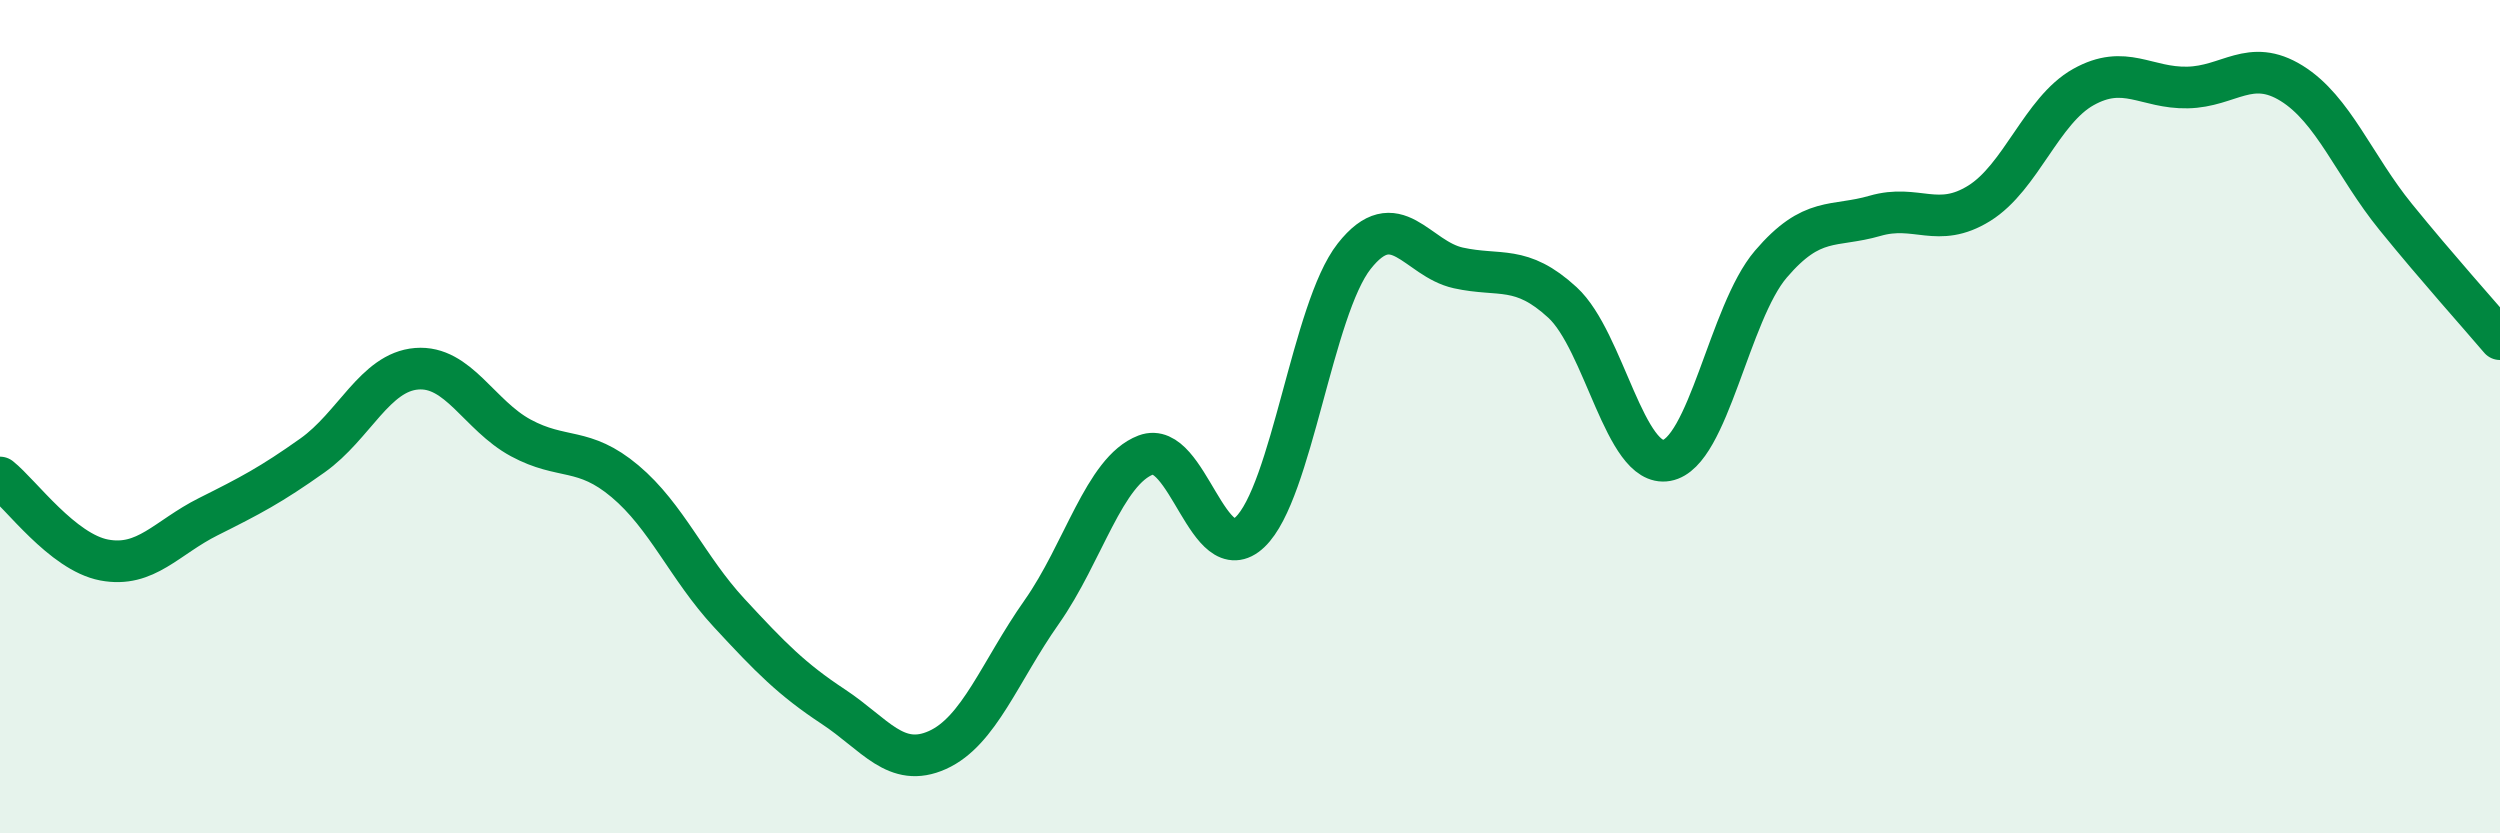
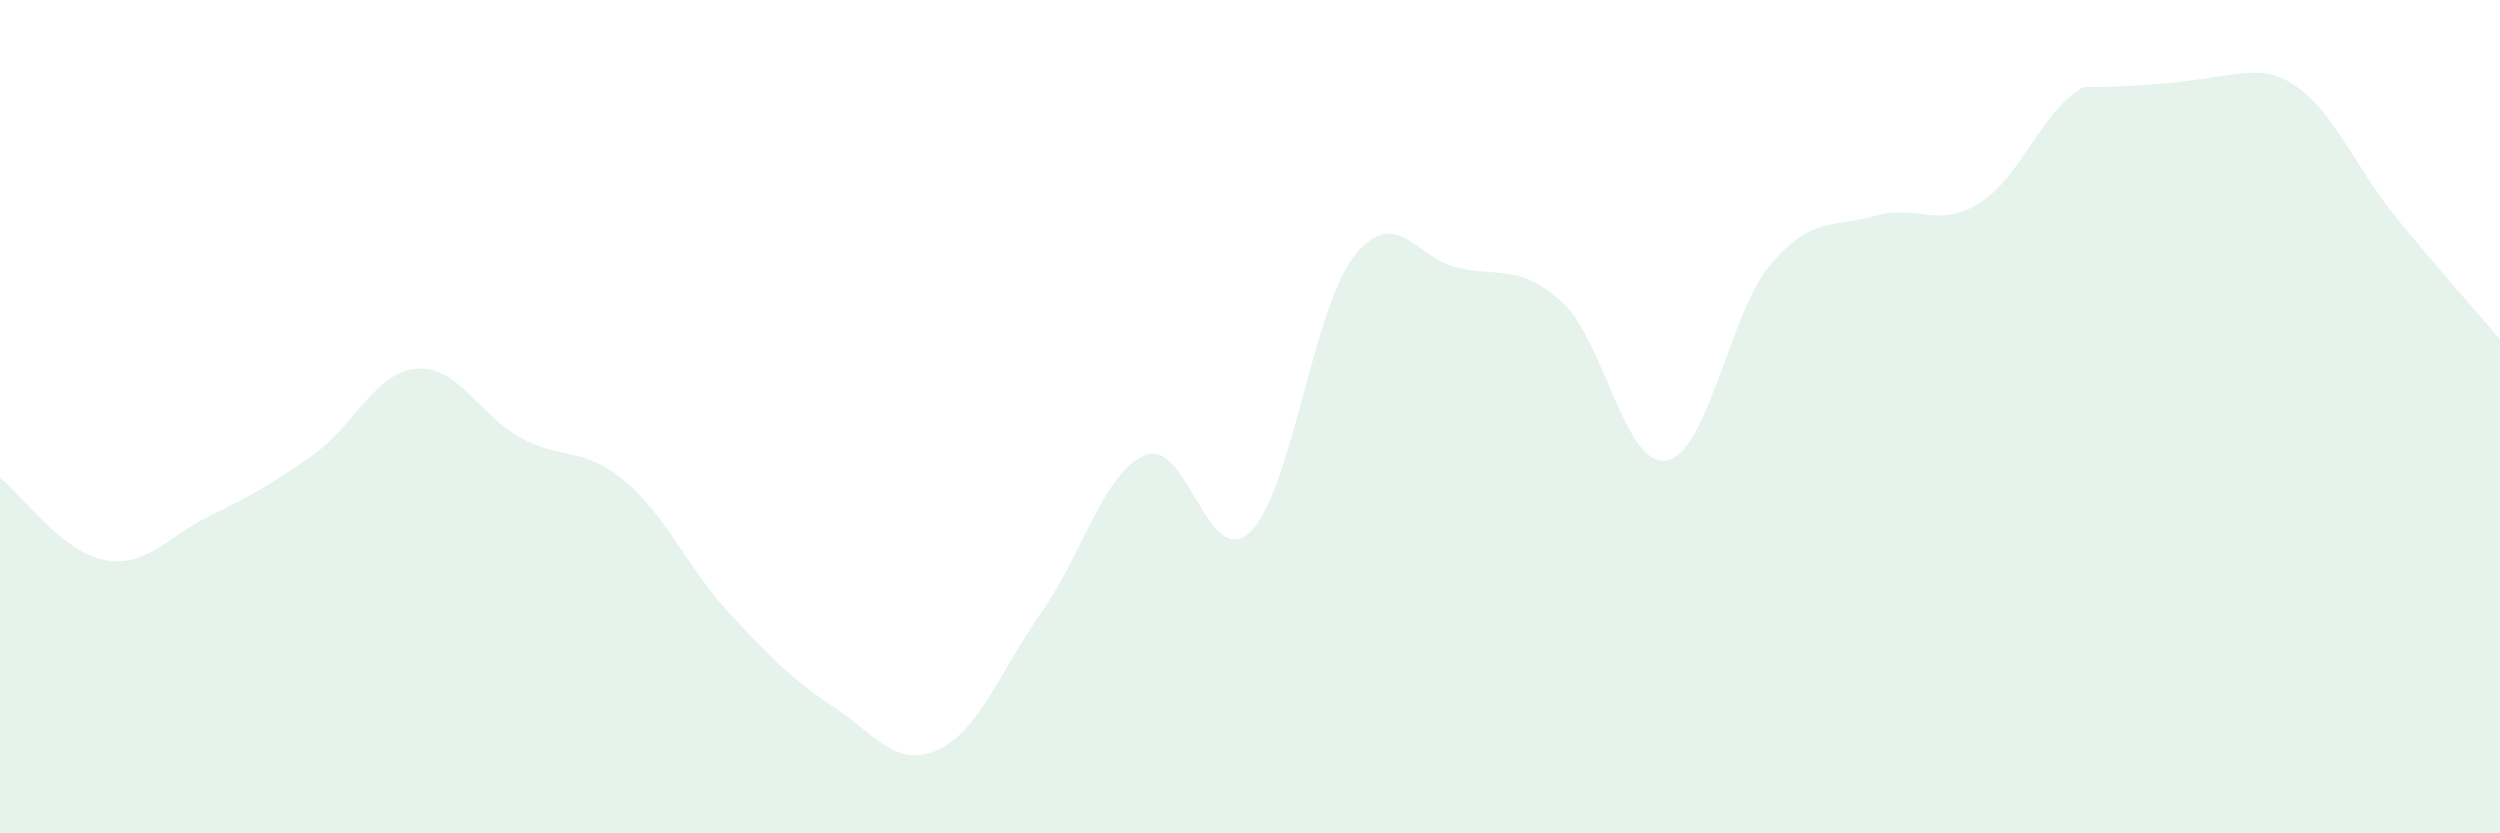
<svg xmlns="http://www.w3.org/2000/svg" width="60" height="20" viewBox="0 0 60 20">
-   <path d="M 0,11.46 C 0.5,11.86 1.5,13.25 2.5,13.44 C 3.5,13.63 4,12.9 5,12.4 C 6,11.9 6.5,11.64 7.5,10.93 C 8.5,10.22 9,8.93 10,8.85 C 11,8.77 11.5,9.97 12.5,10.51 C 13.5,11.05 14,10.71 15,11.55 C 16,12.39 16.5,13.63 17.5,14.71 C 18.5,15.79 19,16.3 20,16.96 C 21,17.62 21.5,18.45 22.5,18 C 23.5,17.55 24,16.11 25,14.69 C 26,13.27 26.5,11.3 27.5,10.92 C 28.5,10.54 29,13.72 30,12.77 C 31,11.82 31.5,7.42 32.5,6.15 C 33.5,4.88 34,6.21 35,6.43 C 36,6.65 36.5,6.34 37.5,7.26 C 38.5,8.18 39,11.23 40,11.05 C 41,10.87 41.5,7.51 42.5,6.34 C 43.5,5.17 44,5.47 45,5.18 C 46,4.89 46.5,5.5 47.5,4.88 C 48.5,4.26 49,2.65 50,2.09 C 51,1.53 51.5,2.12 52.5,2.1 C 53.5,2.08 54,1.38 55,2 C 56,2.62 56.5,3.98 57.5,5.21 C 58.5,6.44 59.5,7.55 60,8.14L60 20L0 20Z" fill="#008740" opacity="0.1" stroke-linecap="round" stroke-linejoin="round" />
-   <path d="M 0,11.46 C 0.5,11.86 1.5,13.25 2.5,13.44 C 3.5,13.63 4,12.9 5,12.4 C 6,11.9 6.5,11.64 7.5,10.93 C 8.5,10.22 9,8.93 10,8.85 C 11,8.77 11.5,9.97 12.5,10.51 C 13.5,11.05 14,10.71 15,11.55 C 16,12.39 16.5,13.63 17.5,14.71 C 18.5,15.79 19,16.3 20,16.96 C 21,17.62 21.5,18.45 22.5,18 C 23.5,17.55 24,16.11 25,14.69 C 26,13.27 26.5,11.3 27.5,10.92 C 28.5,10.54 29,13.72 30,12.77 C 31,11.82 31.5,7.42 32.5,6.15 C 33.5,4.88 34,6.21 35,6.43 C 36,6.65 36.5,6.34 37.5,7.26 C 38.5,8.18 39,11.23 40,11.05 C 41,10.87 41.5,7.51 42.5,6.34 C 43.5,5.17 44,5.47 45,5.18 C 46,4.89 46.5,5.5 47.5,4.88 C 48.5,4.26 49,2.65 50,2.09 C 51,1.53 51.5,2.12 52.5,2.1 C 53.5,2.08 54,1.38 55,2 C 56,2.62 56.5,3.98 57.5,5.21 C 58.5,6.44 59.5,7.55 60,8.14" stroke="#008740" stroke-width="1" fill="none" stroke-linecap="round" stroke-linejoin="round" />
+   <path d="M 0,11.46 C 0.5,11.86 1.5,13.25 2.5,13.44 C 3.5,13.63 4,12.9 5,12.4 C 6,11.9 6.5,11.64 7.5,10.93 C 8.5,10.22 9,8.93 10,8.85 C 11,8.77 11.5,9.97 12.5,10.51 C 13.5,11.05 14,10.71 15,11.55 C 16,12.39 16.5,13.63 17.5,14.71 C 18.5,15.79 19,16.3 20,16.96 C 21,17.62 21.5,18.45 22.5,18 C 23.5,17.55 24,16.11 25,14.69 C 26,13.27 26.5,11.3 27.5,10.92 C 28.5,10.54 29,13.72 30,12.77 C 31,11.82 31.5,7.42 32.5,6.15 C 33.5,4.88 34,6.21 35,6.43 C 36,6.65 36.5,6.34 37.5,7.26 C 38.5,8.18 39,11.23 40,11.05 C 41,10.87 41.5,7.51 42.5,6.34 C 43.5,5.17 44,5.47 45,5.18 C 46,4.89 46.5,5.5 47.5,4.88 C 48.5,4.26 49,2.65 50,2.09 C 53.5,2.08 54,1.38 55,2 C 56,2.62 56.5,3.98 57.5,5.21 C 58.5,6.44 59.5,7.55 60,8.14L60 20L0 20Z" fill="#008740" opacity="0.1" stroke-linecap="round" stroke-linejoin="round" />
</svg>